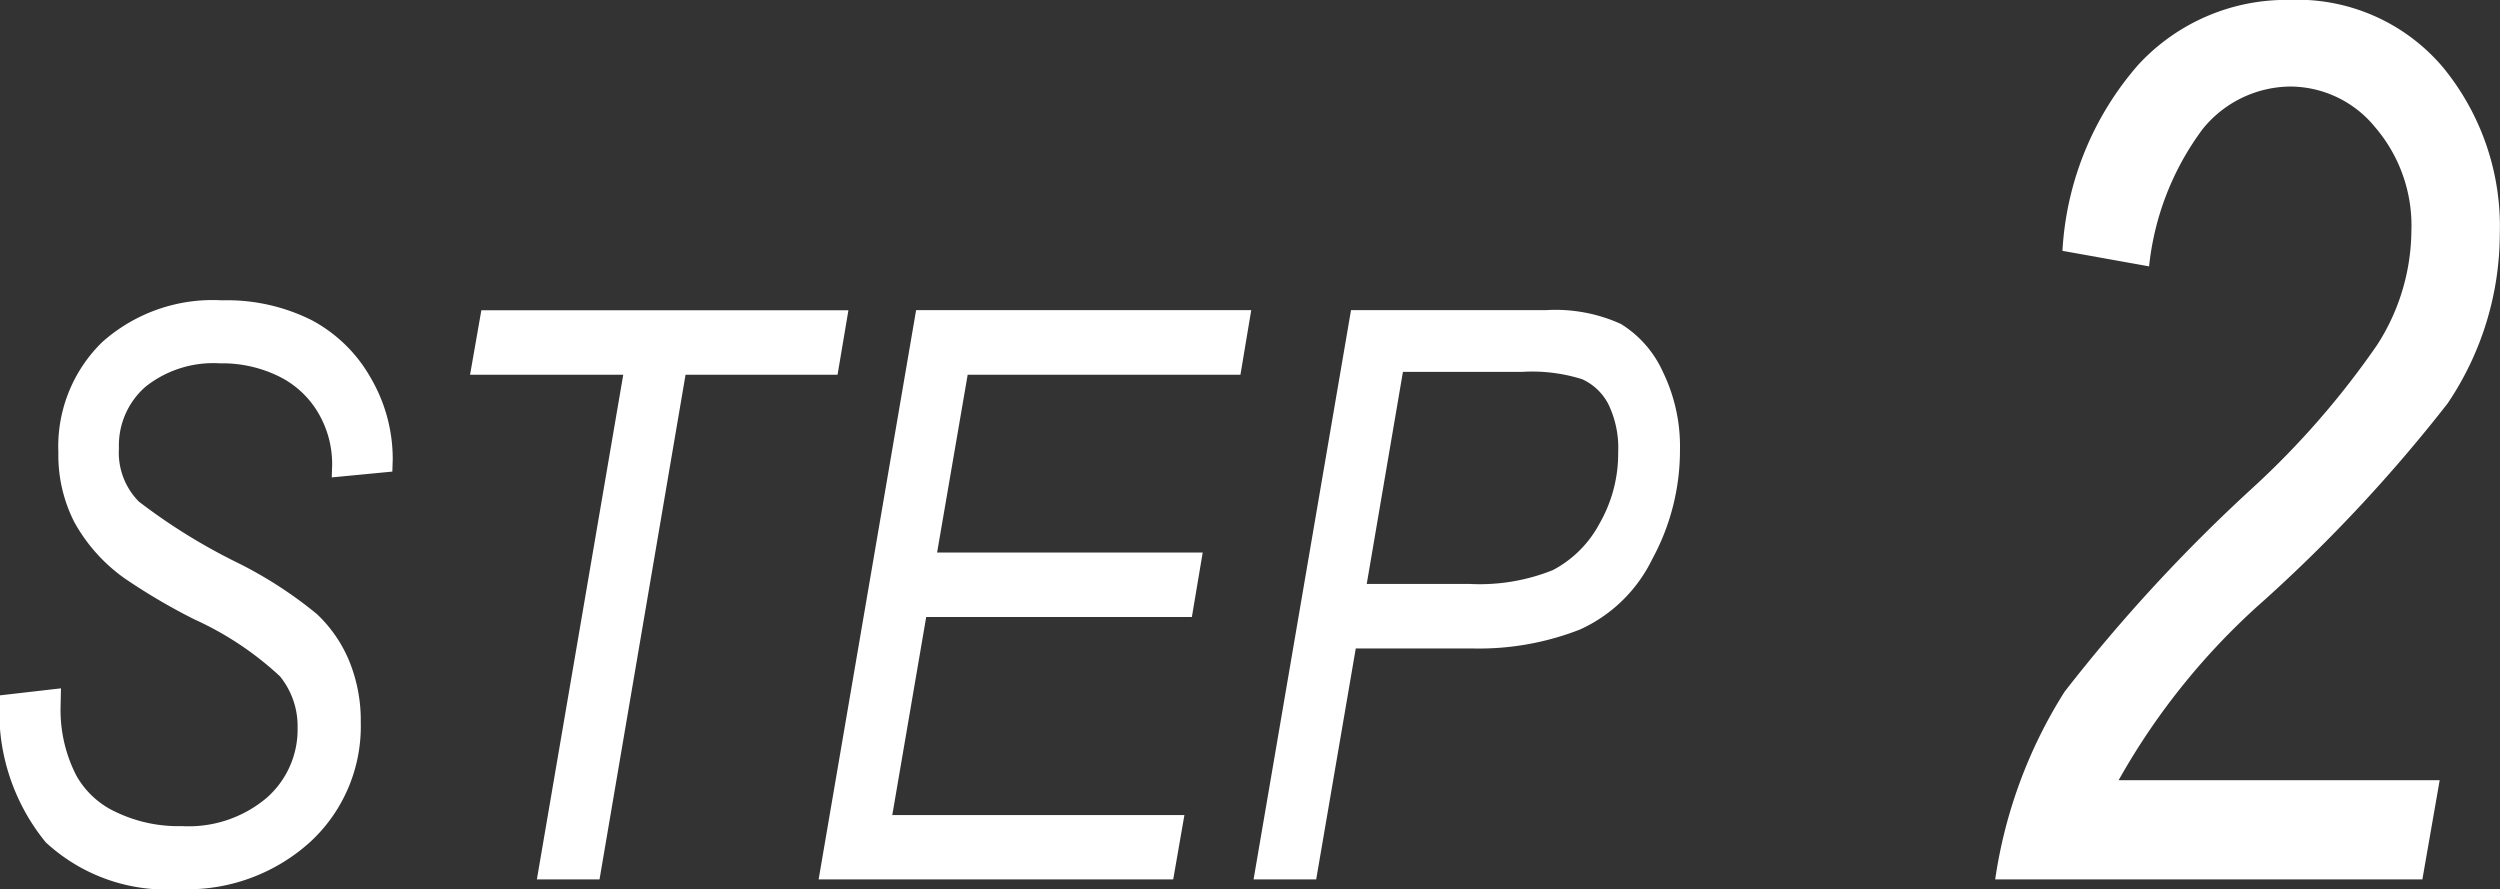
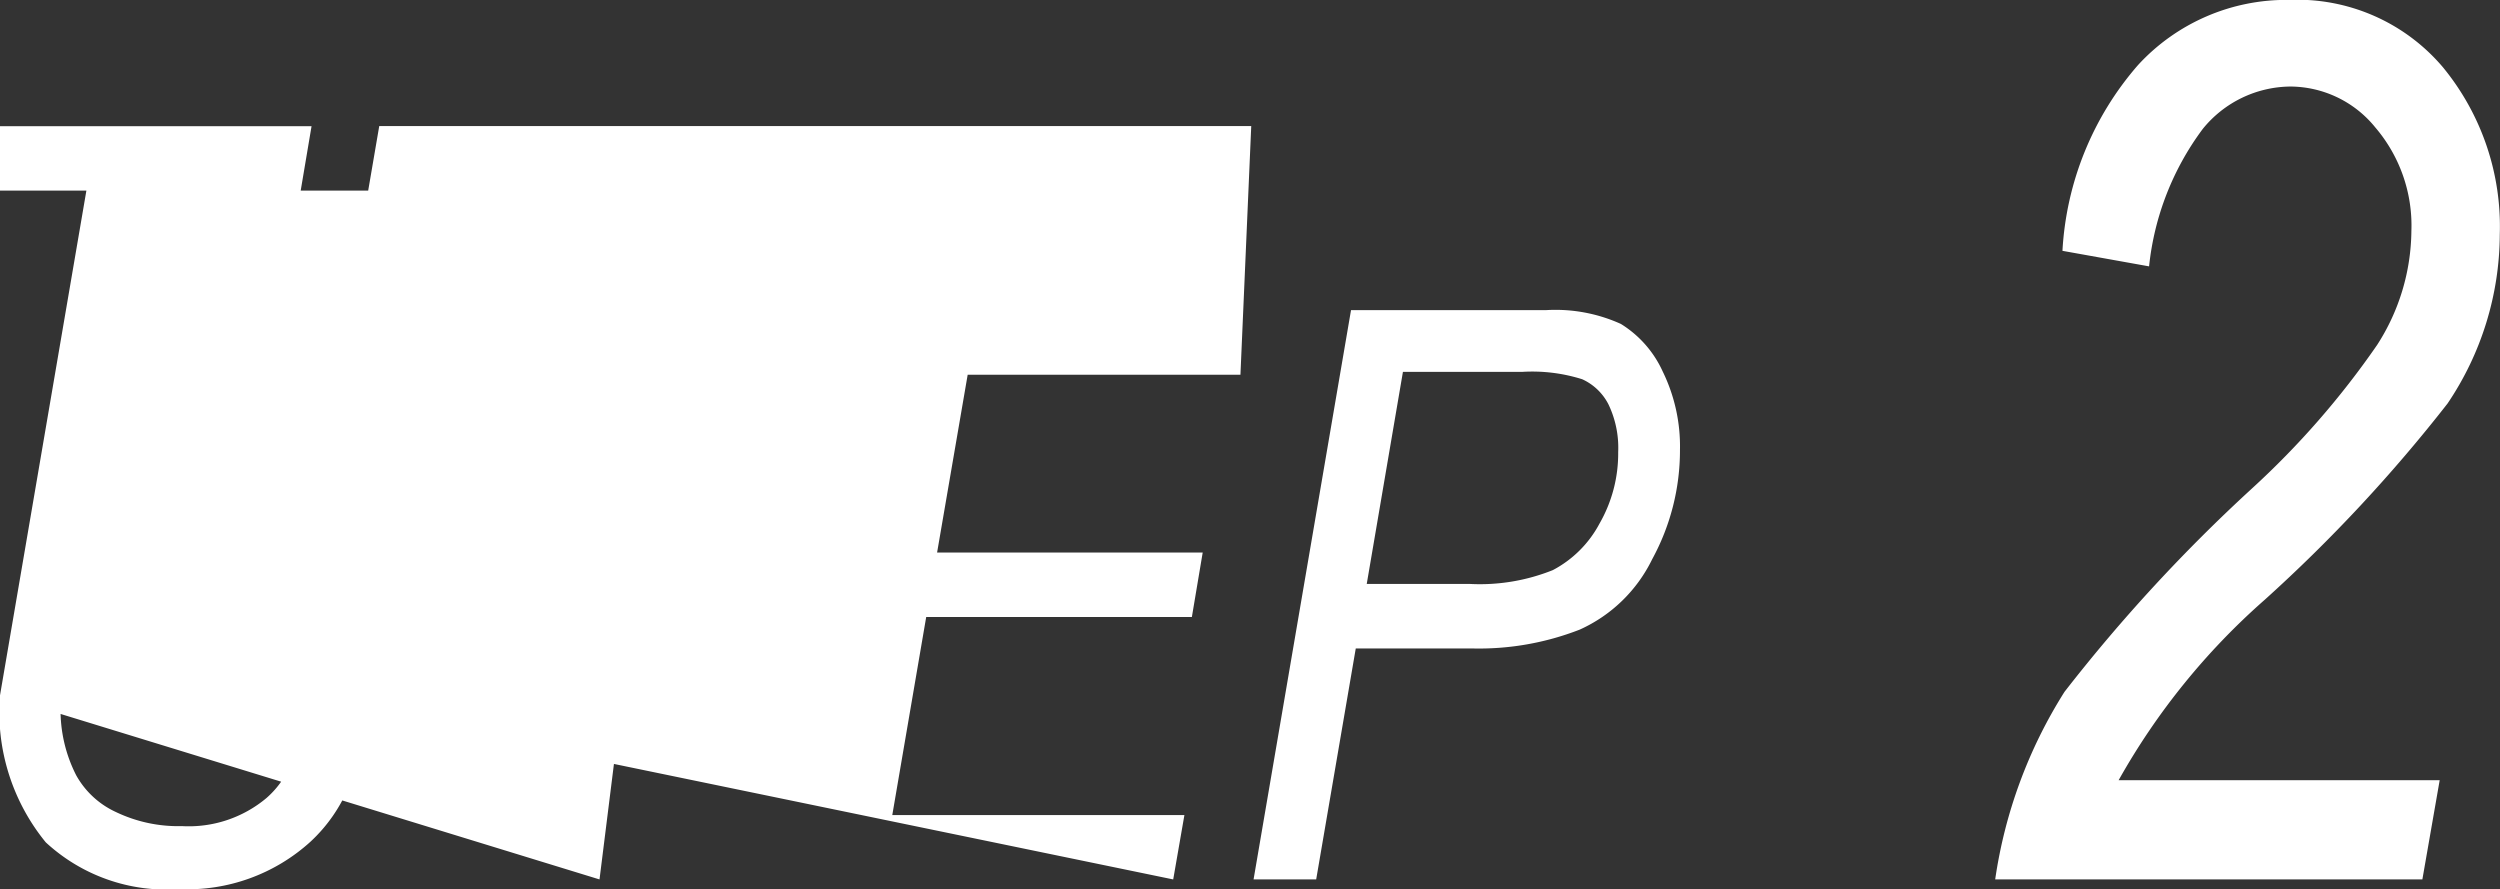
<svg xmlns="http://www.w3.org/2000/svg" width="81.729" height="29.067" viewBox="0 0 81.729 29.067">
  <rect x="0" y="0" width="81.729" height="29.067" fill="#333333" stroke="none" />
  <defs>
    <style>
      .cls-1 {
        fill: #fff;
      }
    </style>
  </defs>
-   <path id="パス_19" data-name="パス 19" class="cls-1" d="M-40.012-6.018l1.993-.229-.013.624a4.689,4.689,0,0,0,.509,2.215,2.841,2.841,0,0,0,1.291,1.2,4.712,4.712,0,0,0,2.168.465A3.953,3.953,0,0,0-31.3-2.662a2.974,2.974,0,0,0,1.017-2.3,2.586,2.586,0,0,0-.578-1.68,10.423,10.423,0,0,0-2.787-1.855,19.841,19.841,0,0,1-2.308-1.358,5.536,5.536,0,0,1-1.624-1.822,4.82,4.82,0,0,1-.524-2.279,4.769,4.769,0,0,1,1.428-3.605,5.42,5.42,0,0,1,3.917-1.371,6.176,6.176,0,0,1,2.933.647,4.81,4.81,0,0,1,1.936,1.892,5.251,5.251,0,0,1,.717,2.666l-.013.394-1.98.19.013-.42a3.3,3.3,0,0,0-.451-1.682,3.053,3.053,0,0,0-1.289-1.2,4.194,4.194,0,0,0-1.93-.427,3.561,3.561,0,0,0-2.431.764,2.549,2.549,0,0,0-.87,2.012,2.274,2.274,0,0,0,.653,1.745,19.16,19.16,0,0,0,3.243,2.007,13.637,13.637,0,0,1,2.576,1.669A4.442,4.442,0,0,1-28.595-7.14a5.136,5.136,0,0,1,.377,2.012,5.139,5.139,0,0,1-1.639,3.89,5.986,5.986,0,0,1-4.3,1.555,5.809,5.809,0,0,1-4.359-1.53A6.724,6.724,0,0,1-40.012-6.018ZM-22.461,0l2.824-16.5h-5.008l.369-2.107h12l-.355,2.107H-17.6L-20.413,0Zm9.211,0,3.187-18.611H.893L.54-16.5H-8.377l-1,5.814H-.694l-.354,2.107H-9.733l-1.109,6.475h9.55L-1.658,0ZM.969,0,4.155-18.611h6.371a5.173,5.173,0,0,1,2.451.451,3.557,3.557,0,0,1,1.368,1.555,5.568,5.568,0,0,1,.564,2.564A7.431,7.431,0,0,1,14-10.467a4.852,4.852,0,0,1-2.368,2.3,9.073,9.073,0,0,1-3.527.616H4.31L3.016,0Zm3.7-9.661H8.021a6.4,6.4,0,0,0,2.731-.451,3.65,3.65,0,0,0,1.524-1.517,4.6,4.6,0,0,0,.613-2.336,3.287,3.287,0,0,0-.316-1.562,1.8,1.8,0,0,0-.86-.825,5.433,5.433,0,0,0-1.961-.241h-3.9ZM25.214,0a15.69,15.69,0,0,1,2.266-6.133A53.837,53.837,0,0,1,33.6-12.773a27.565,27.565,0,0,0,4.1-4.7,6.972,6.972,0,0,0,1.12-3.721,4.937,4.937,0,0,0-1.179-3.389,3.594,3.594,0,0,0-2.777-1.338,3.724,3.724,0,0,0-2.865,1.387,9.083,9.083,0,0,0-1.754,4.492l-2.832-.508a10.086,10.086,0,0,1,2.471-6.074,6.583,6.583,0,0,1,4.932-2.129,6.24,6.24,0,0,1,5.039,2.206,8.2,8.2,0,0,1,1.855,5.465,9.937,9.937,0,0,1-1.708,5.524,50.321,50.321,0,0,1-5.976,6.415,22.509,22.509,0,0,0-4.777,5.9H39.745L39.179,0Z" transform="translate(40.012 28.75)" />
+   <path id="パス_19" data-name="パス 19" class="cls-1" d="M-40.012-6.018l1.993-.229-.013.624a4.689,4.689,0,0,0,.509,2.215,2.841,2.841,0,0,0,1.291,1.2,4.712,4.712,0,0,0,2.168.465A3.953,3.953,0,0,0-31.3-2.662a2.974,2.974,0,0,0,1.017-2.3,2.586,2.586,0,0,0-.578-1.68,10.423,10.423,0,0,0-2.787-1.855,19.841,19.841,0,0,1-2.308-1.358,5.536,5.536,0,0,1-1.624-1.822,4.82,4.82,0,0,1-.524-2.279,4.769,4.769,0,0,1,1.428-3.605,5.42,5.42,0,0,1,3.917-1.371,6.176,6.176,0,0,1,2.933.647,4.81,4.81,0,0,1,1.936,1.892,5.251,5.251,0,0,1,.717,2.666l-.013.394-1.98.19.013-.42a3.3,3.3,0,0,0-.451-1.682,3.053,3.053,0,0,0-1.289-1.2,4.194,4.194,0,0,0-1.93-.427,3.561,3.561,0,0,0-2.431.764,2.549,2.549,0,0,0-.87,2.012,2.274,2.274,0,0,0,.653,1.745,19.16,19.16,0,0,0,3.243,2.007,13.637,13.637,0,0,1,2.576,1.669A4.442,4.442,0,0,1-28.595-7.14a5.136,5.136,0,0,1,.377,2.012,5.139,5.139,0,0,1-1.639,3.89,5.986,5.986,0,0,1-4.3,1.555,5.809,5.809,0,0,1-4.359-1.53A6.724,6.724,0,0,1-40.012-6.018Zl2.824-16.5h-5.008l.369-2.107h12l-.355,2.107H-17.6L-20.413,0Zm9.211,0,3.187-18.611H.893L.54-16.5H-8.377l-1,5.814H-.694l-.354,2.107H-9.733l-1.109,6.475h9.55L-1.658,0ZM.969,0,4.155-18.611h6.371a5.173,5.173,0,0,1,2.451.451,3.557,3.557,0,0,1,1.368,1.555,5.568,5.568,0,0,1,.564,2.564A7.431,7.431,0,0,1,14-10.467a4.852,4.852,0,0,1-2.368,2.3,9.073,9.073,0,0,1-3.527.616H4.31L3.016,0Zm3.7-9.661H8.021a6.4,6.4,0,0,0,2.731-.451,3.65,3.65,0,0,0,1.524-1.517,4.6,4.6,0,0,0,.613-2.336,3.287,3.287,0,0,0-.316-1.562,1.8,1.8,0,0,0-.86-.825,5.433,5.433,0,0,0-1.961-.241h-3.9ZM25.214,0a15.69,15.69,0,0,1,2.266-6.133A53.837,53.837,0,0,1,33.6-12.773a27.565,27.565,0,0,0,4.1-4.7,6.972,6.972,0,0,0,1.12-3.721,4.937,4.937,0,0,0-1.179-3.389,3.594,3.594,0,0,0-2.777-1.338,3.724,3.724,0,0,0-2.865,1.387,9.083,9.083,0,0,0-1.754,4.492l-2.832-.508a10.086,10.086,0,0,1,2.471-6.074,6.583,6.583,0,0,1,4.932-2.129,6.24,6.24,0,0,1,5.039,2.206,8.2,8.2,0,0,1,1.855,5.465,9.937,9.937,0,0,1-1.708,5.524,50.321,50.321,0,0,1-5.976,6.415,22.509,22.509,0,0,0-4.777,5.9H39.745L39.179,0Z" transform="translate(40.012 28.75)" />
</svg>